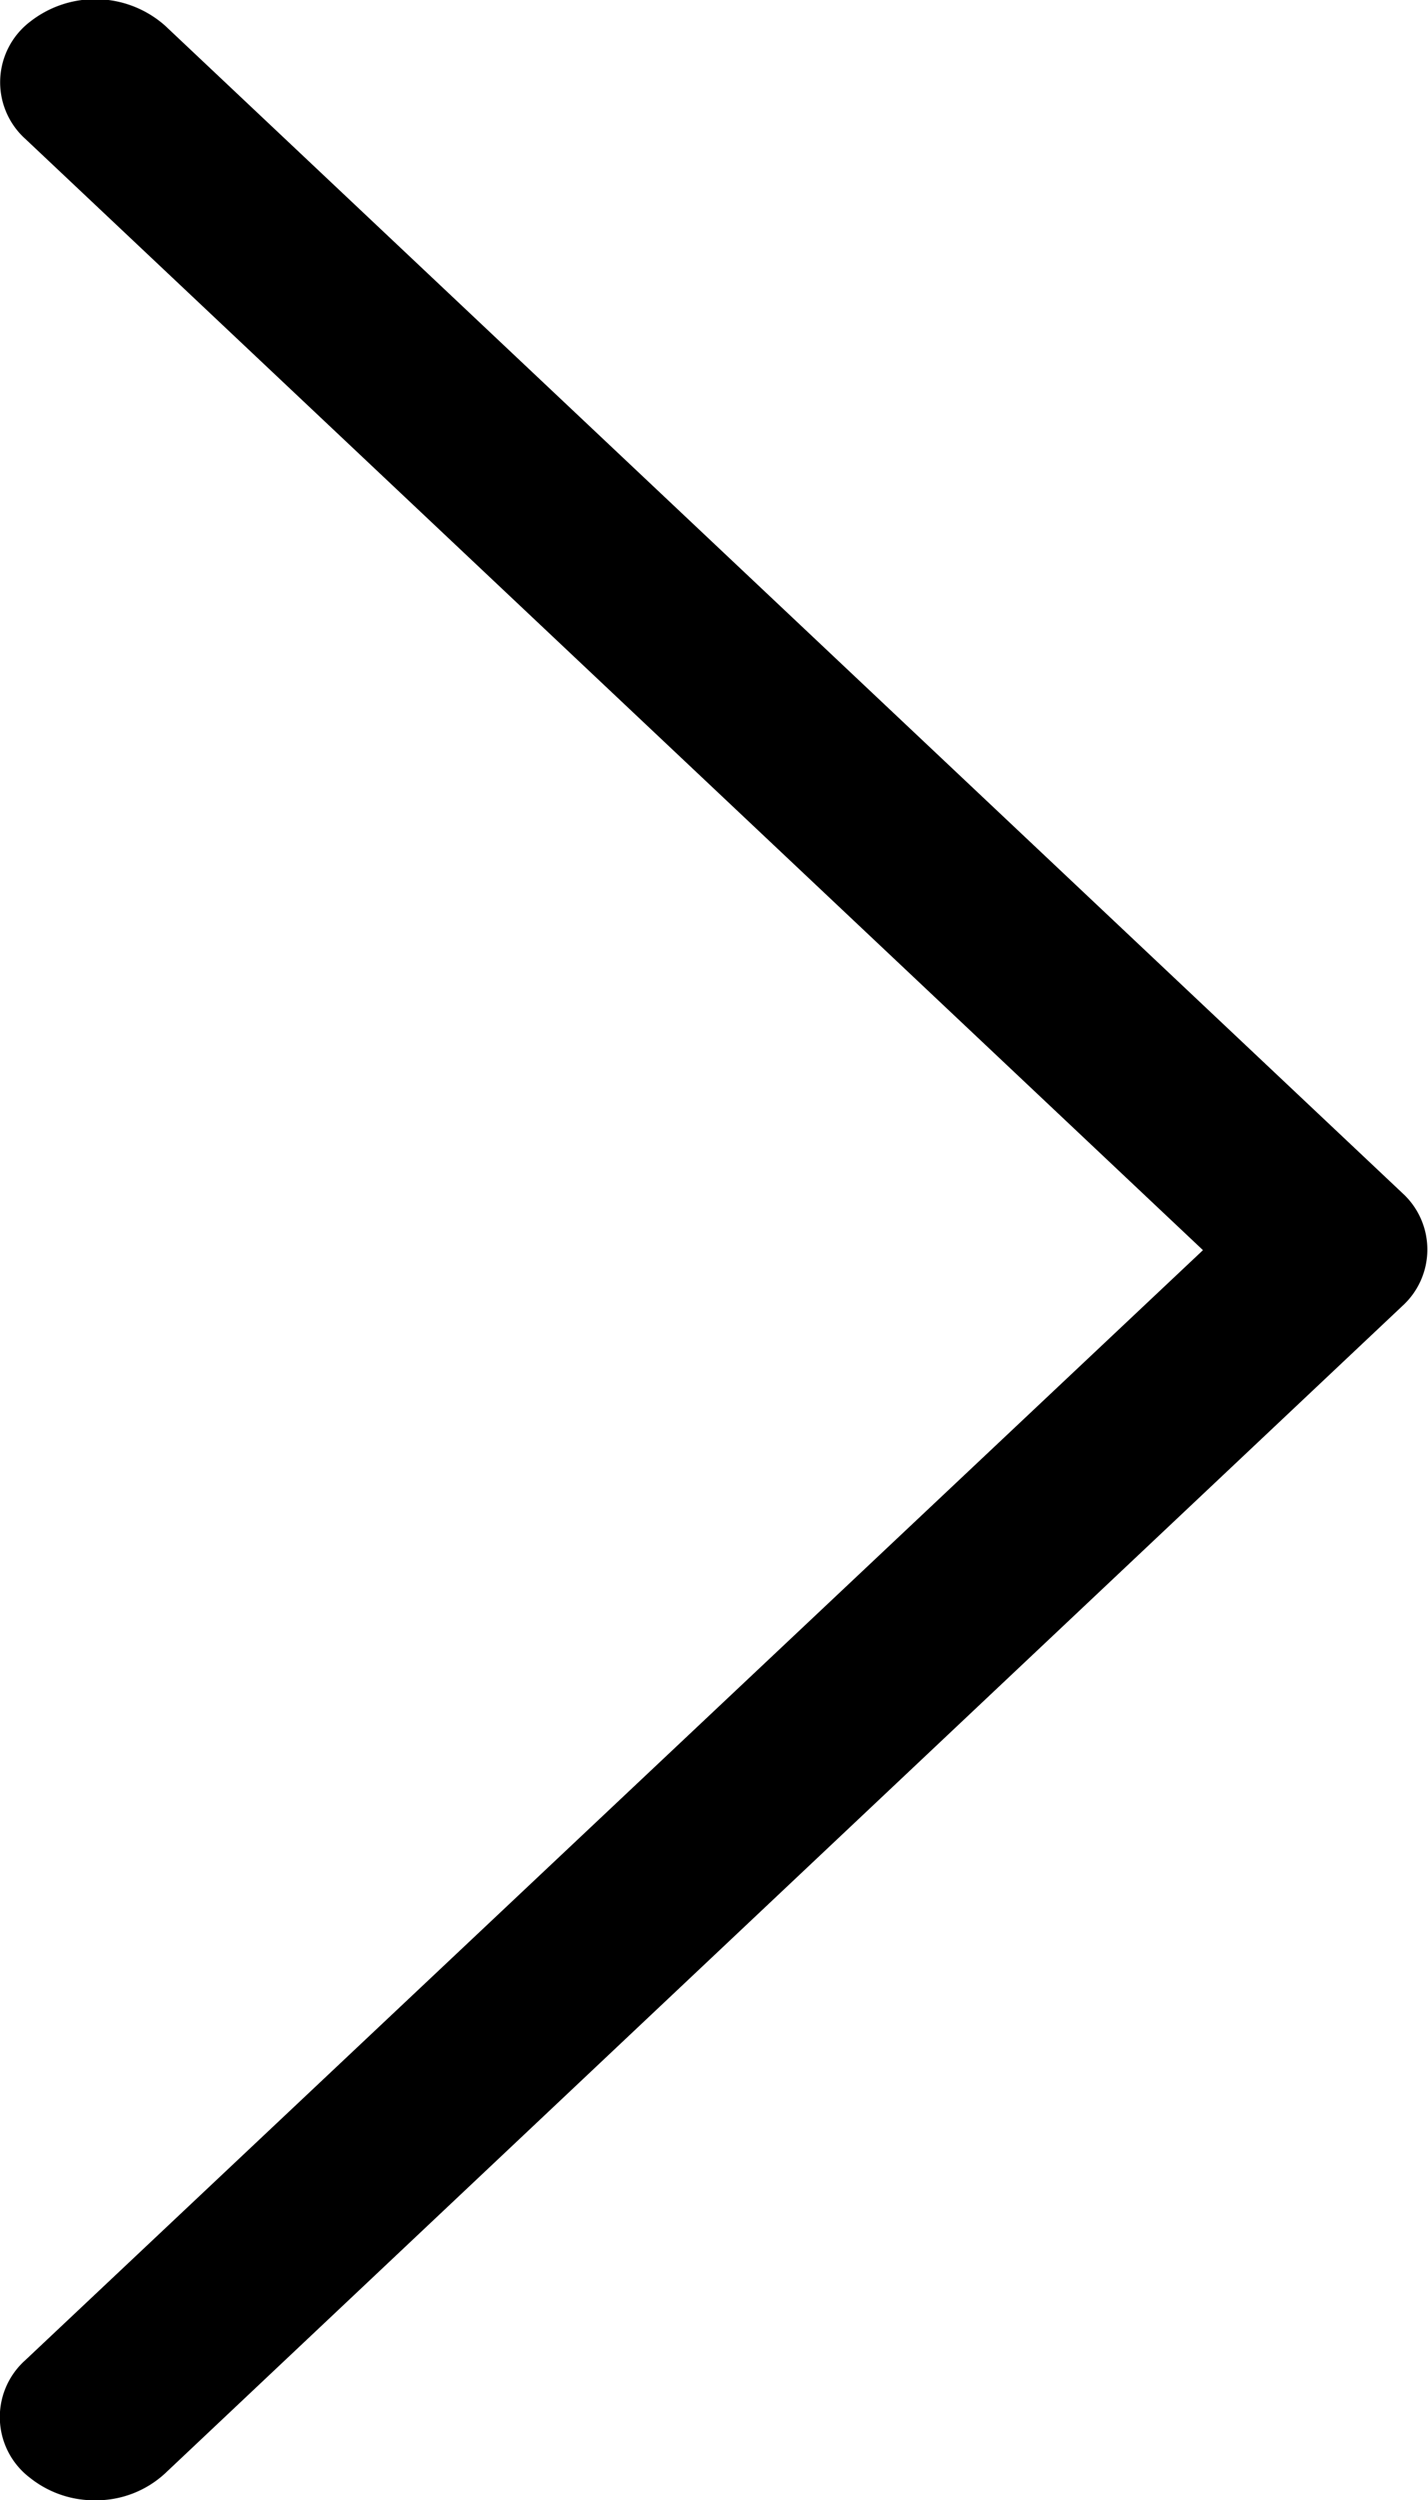
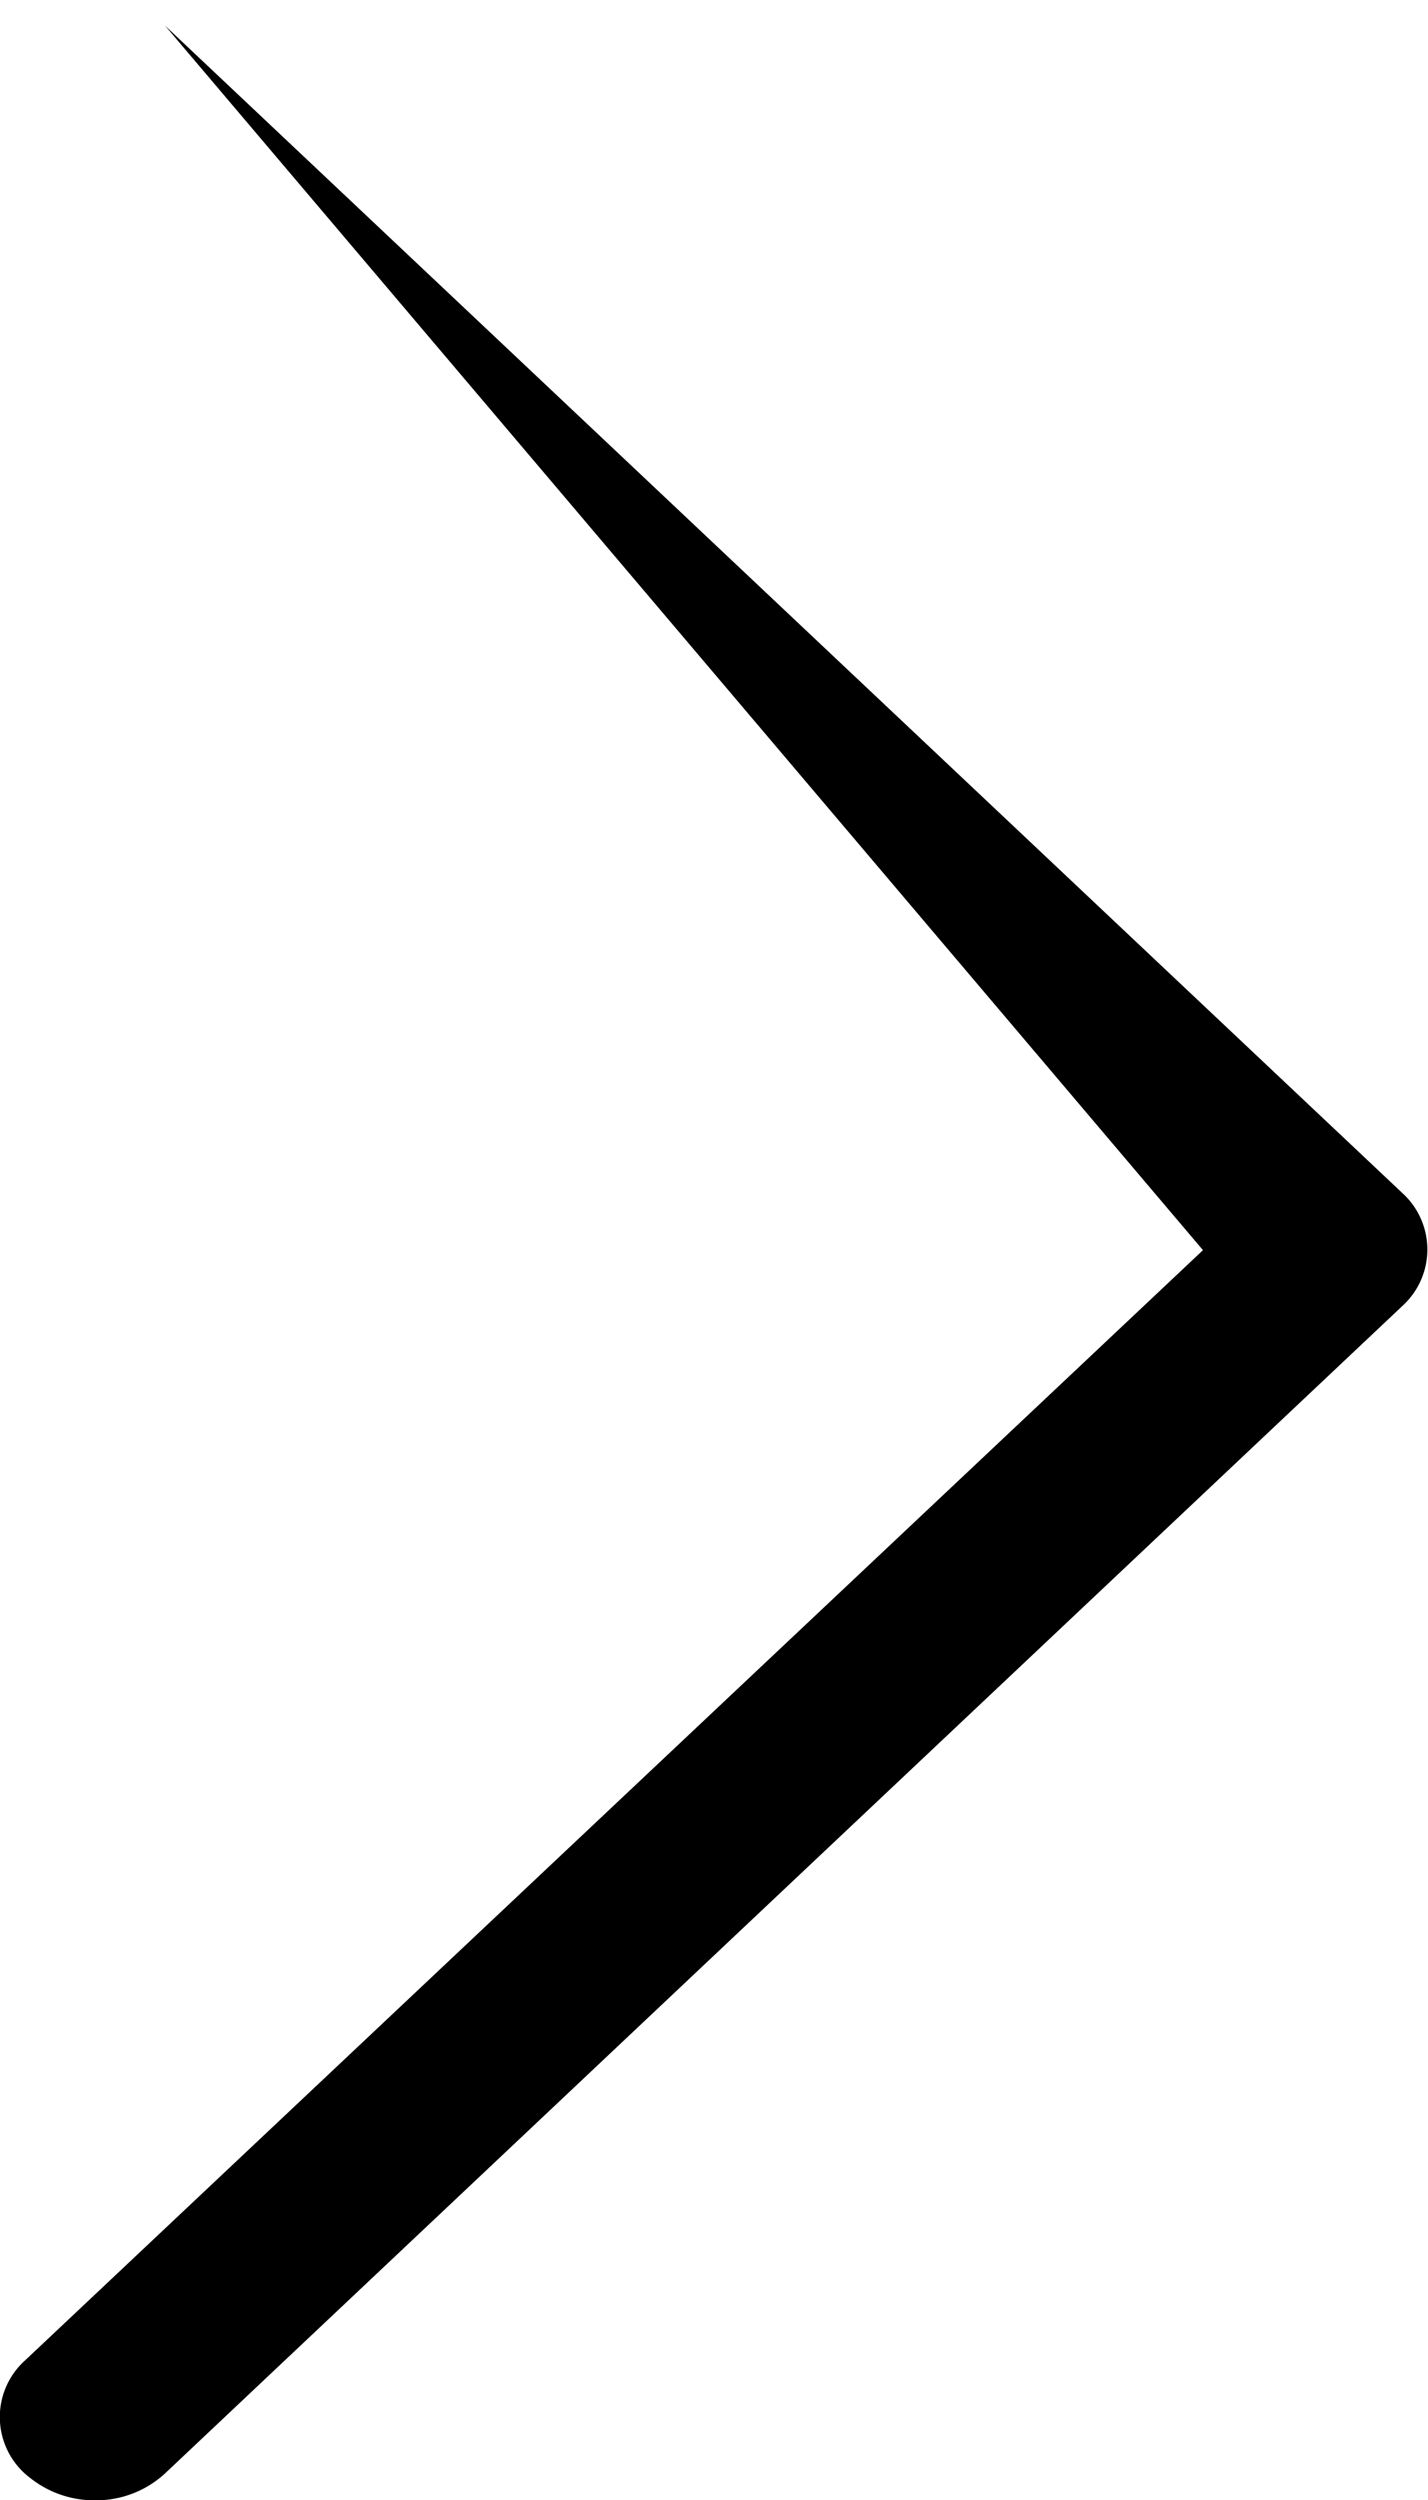
<svg xmlns="http://www.w3.org/2000/svg" width="4.404" height="7.707" viewBox="0 0 4.404 7.707">
-   <path d="M12.326,5.679l-3.817-3.6a.325.325,0,0,0-.415-.013.235.235,0,0,0-.015.363L11.71,5.854,8.078,9.276a.235.235,0,0,0,.015.363.318.318,0,0,0,.2.069.314.314,0,0,0,.215-.082l3.817-3.6A.235.235,0,0,0,12.326,5.679Z" transform="translate(-8 -2)" />
+   <path d="M12.326,5.679l-3.817-3.6L11.71,5.854,8.078,9.276a.235.235,0,0,0,.015.363.318.318,0,0,0,.2.069.314.314,0,0,0,.215-.082l3.817-3.6A.235.235,0,0,0,12.326,5.679Z" transform="translate(-8 -2)" />
</svg>